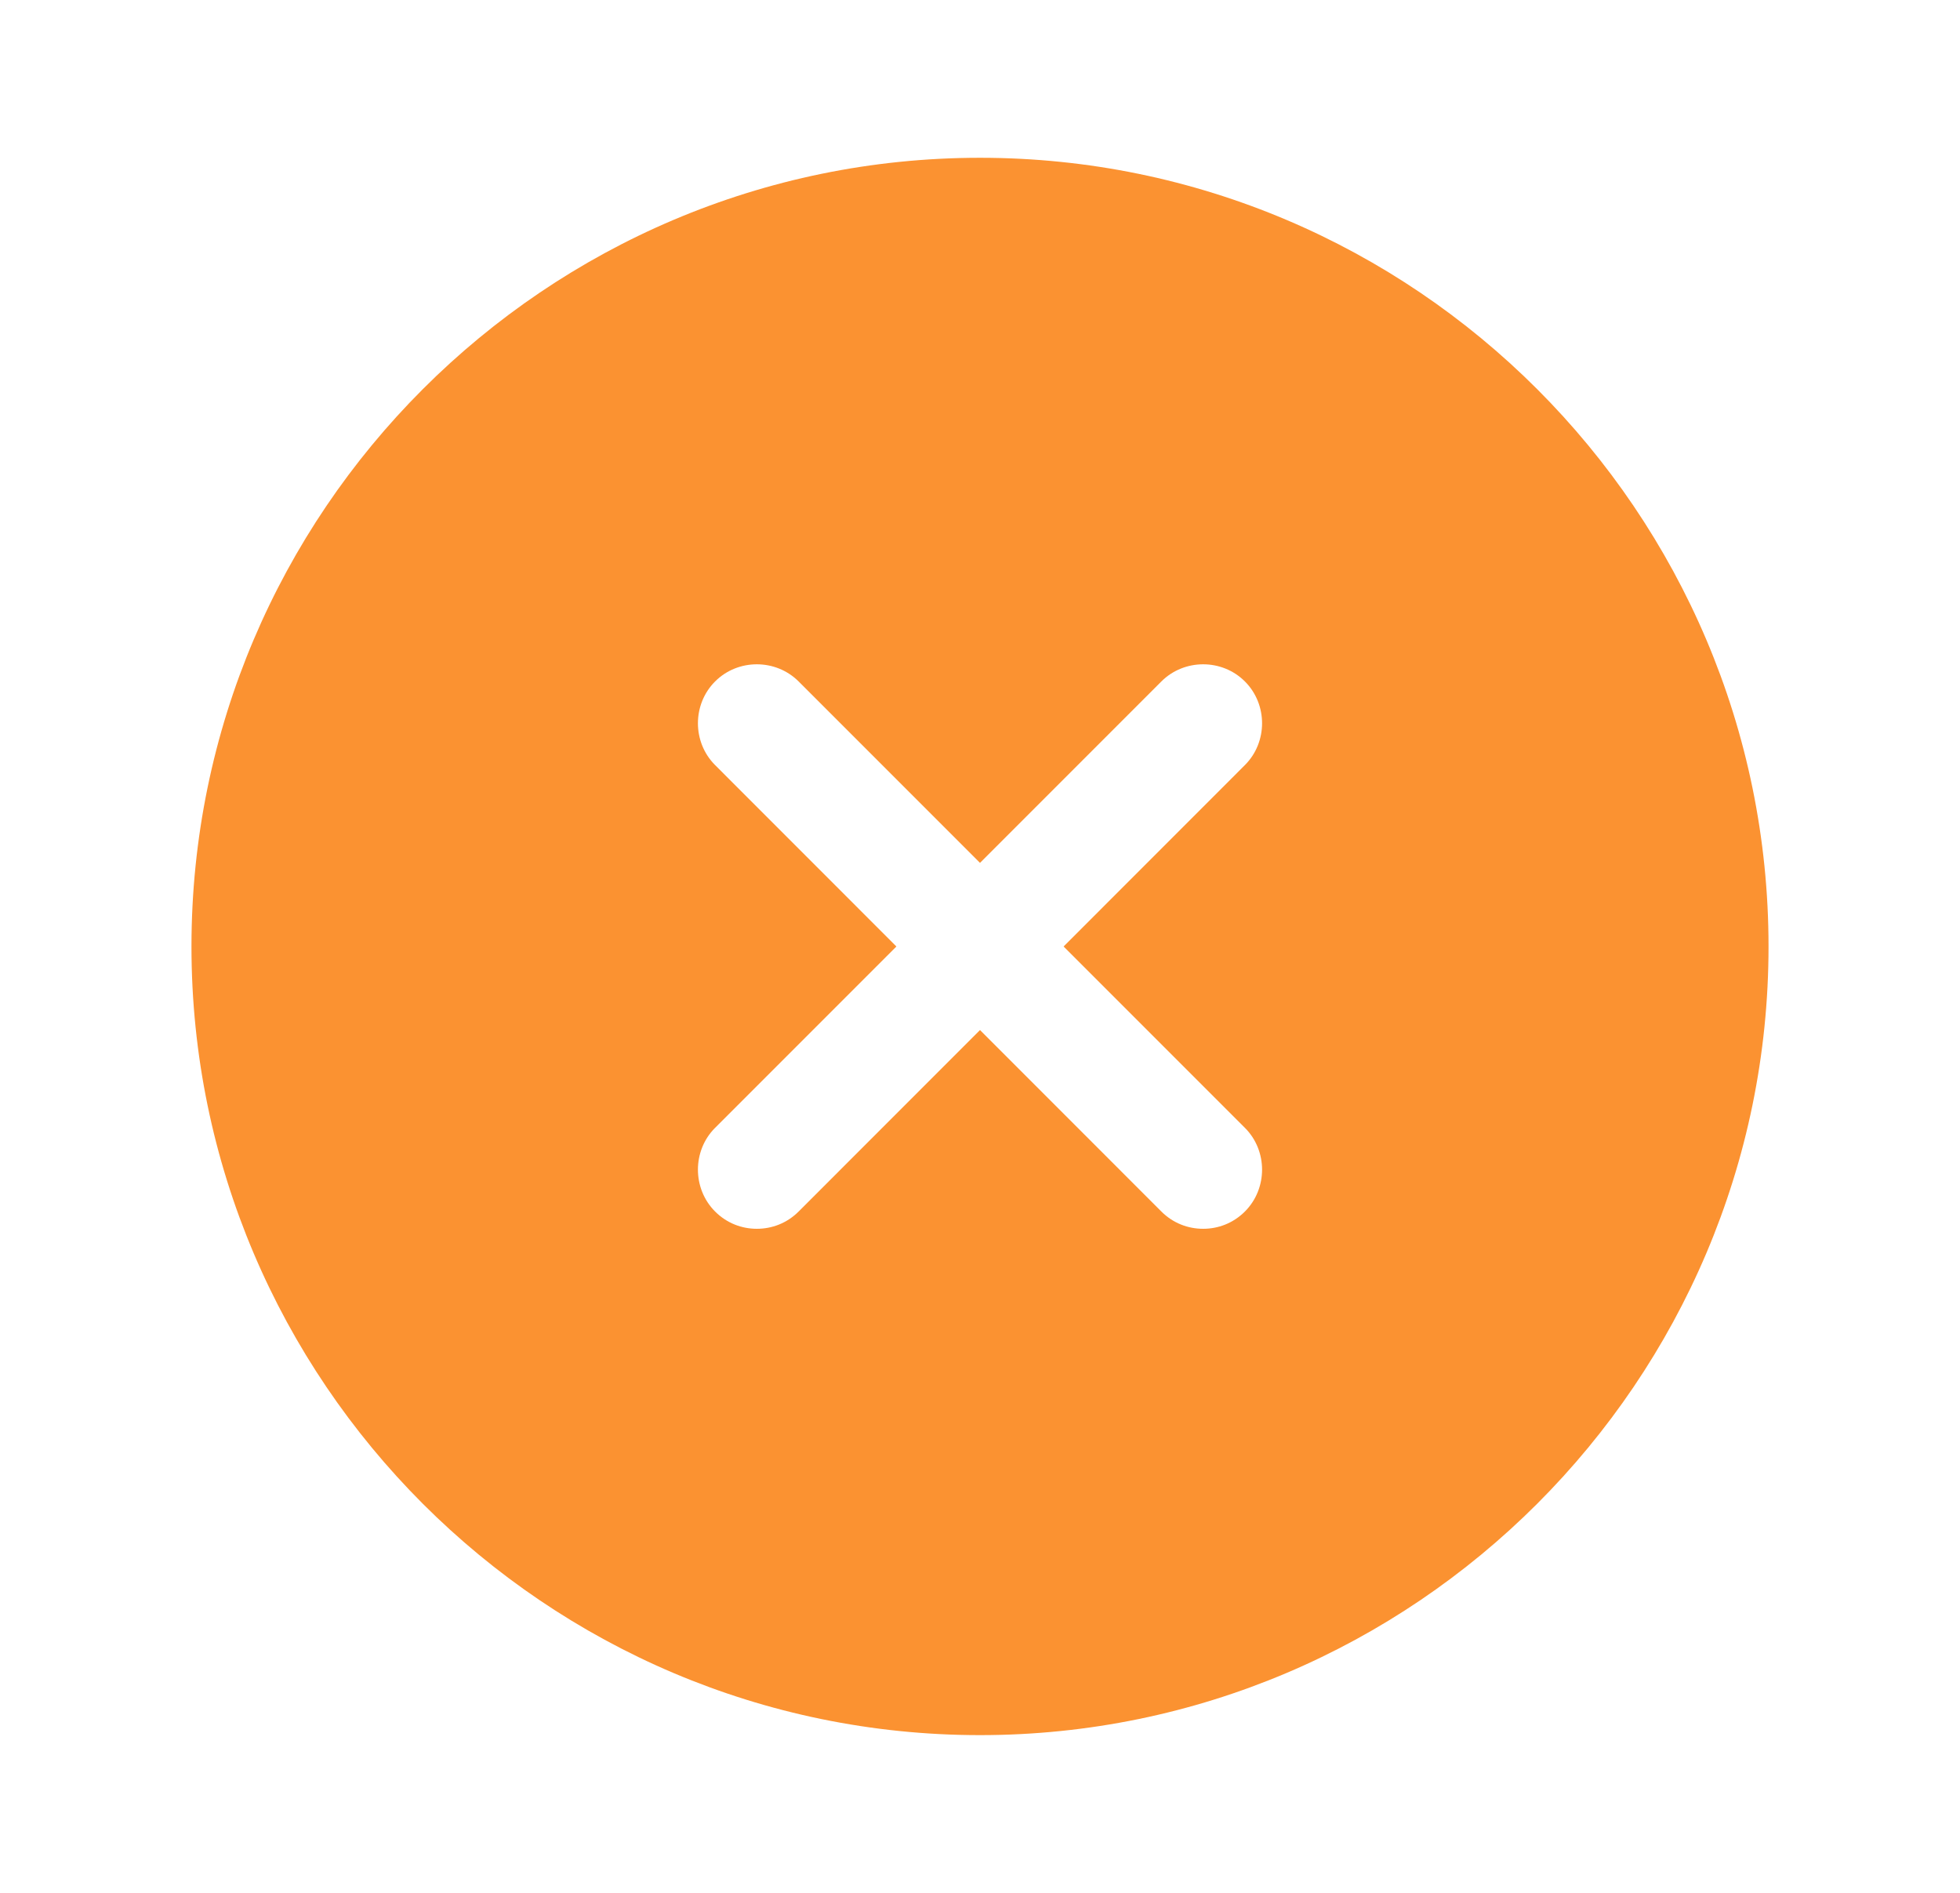
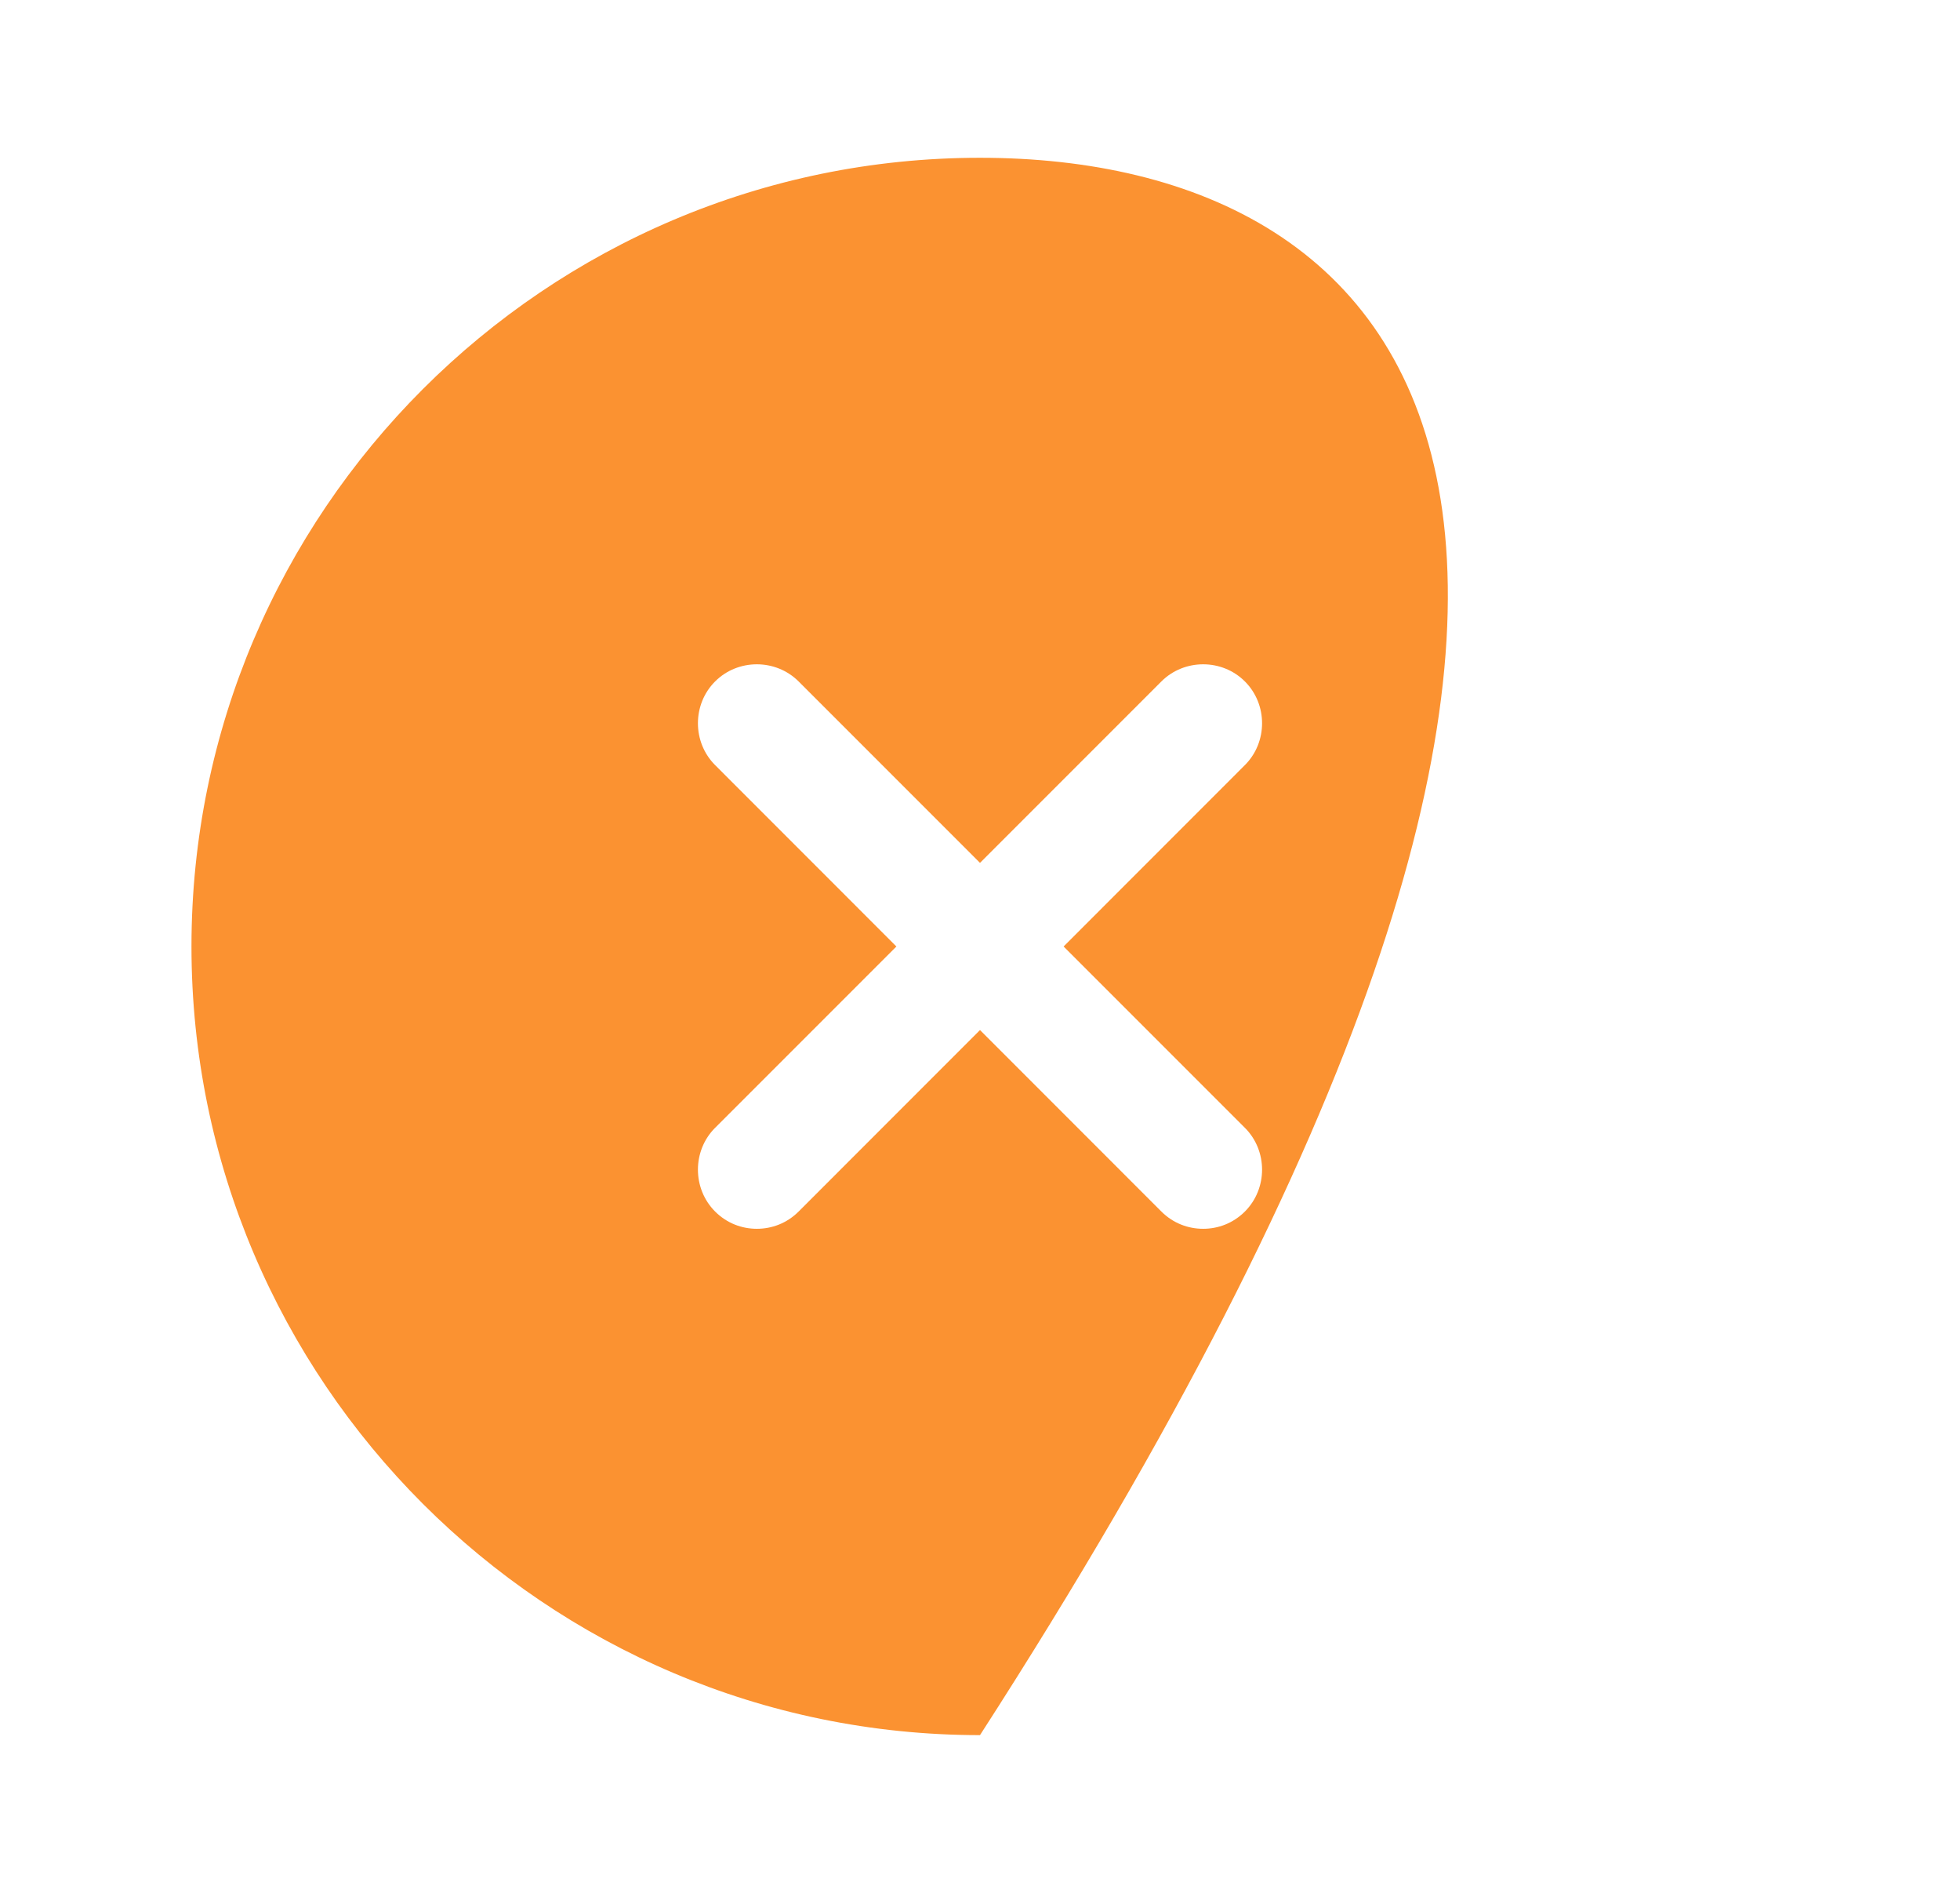
<svg xmlns="http://www.w3.org/2000/svg" width="29" height="28" viewBox="0 0 29 28" fill="none">
-   <path d="M14.5 2.334C8.072 2.334 2.833 7.572 2.833 14.001C2.833 20.429 8.072 25.667 14.5 25.667C20.928 25.667 26.167 20.429 26.167 14.001C26.167 7.572 20.928 2.334 14.5 2.334ZM18.42 16.684C18.758 17.022 18.758 17.582 18.42 17.921C18.245 18.096 18.023 18.177 17.802 18.177C17.58 18.177 17.358 18.096 17.183 17.921L14.5 15.237L11.817 17.921C11.642 18.096 11.42 18.177 11.198 18.177C10.977 18.177 10.755 18.096 10.58 17.921C10.242 17.582 10.242 17.022 10.58 16.684L13.263 14.001L10.58 11.317C10.242 10.979 10.242 10.419 10.58 10.081C10.918 9.742 11.478 9.742 11.817 10.081L14.5 12.764L17.183 10.081C17.522 9.742 18.082 9.742 18.42 10.081C18.758 10.419 18.758 10.979 18.42 11.317L15.737 14.001L18.42 16.684Z" fill="#FB9231" />
+   <path d="M14.5 2.334C8.072 2.334 2.833 7.572 2.833 14.001C2.833 20.429 8.072 25.667 14.5 25.667C26.167 7.572 20.928 2.334 14.5 2.334ZM18.42 16.684C18.758 17.022 18.758 17.582 18.42 17.921C18.245 18.096 18.023 18.177 17.802 18.177C17.58 18.177 17.358 18.096 17.183 17.921L14.5 15.237L11.817 17.921C11.642 18.096 11.42 18.177 11.198 18.177C10.977 18.177 10.755 18.096 10.58 17.921C10.242 17.582 10.242 17.022 10.58 16.684L13.263 14.001L10.58 11.317C10.242 10.979 10.242 10.419 10.58 10.081C10.918 9.742 11.478 9.742 11.817 10.081L14.5 12.764L17.183 10.081C17.522 9.742 18.082 9.742 18.42 10.081C18.758 10.419 18.758 10.979 18.42 11.317L15.737 14.001L18.42 16.684Z" fill="#FB9231" />
</svg>